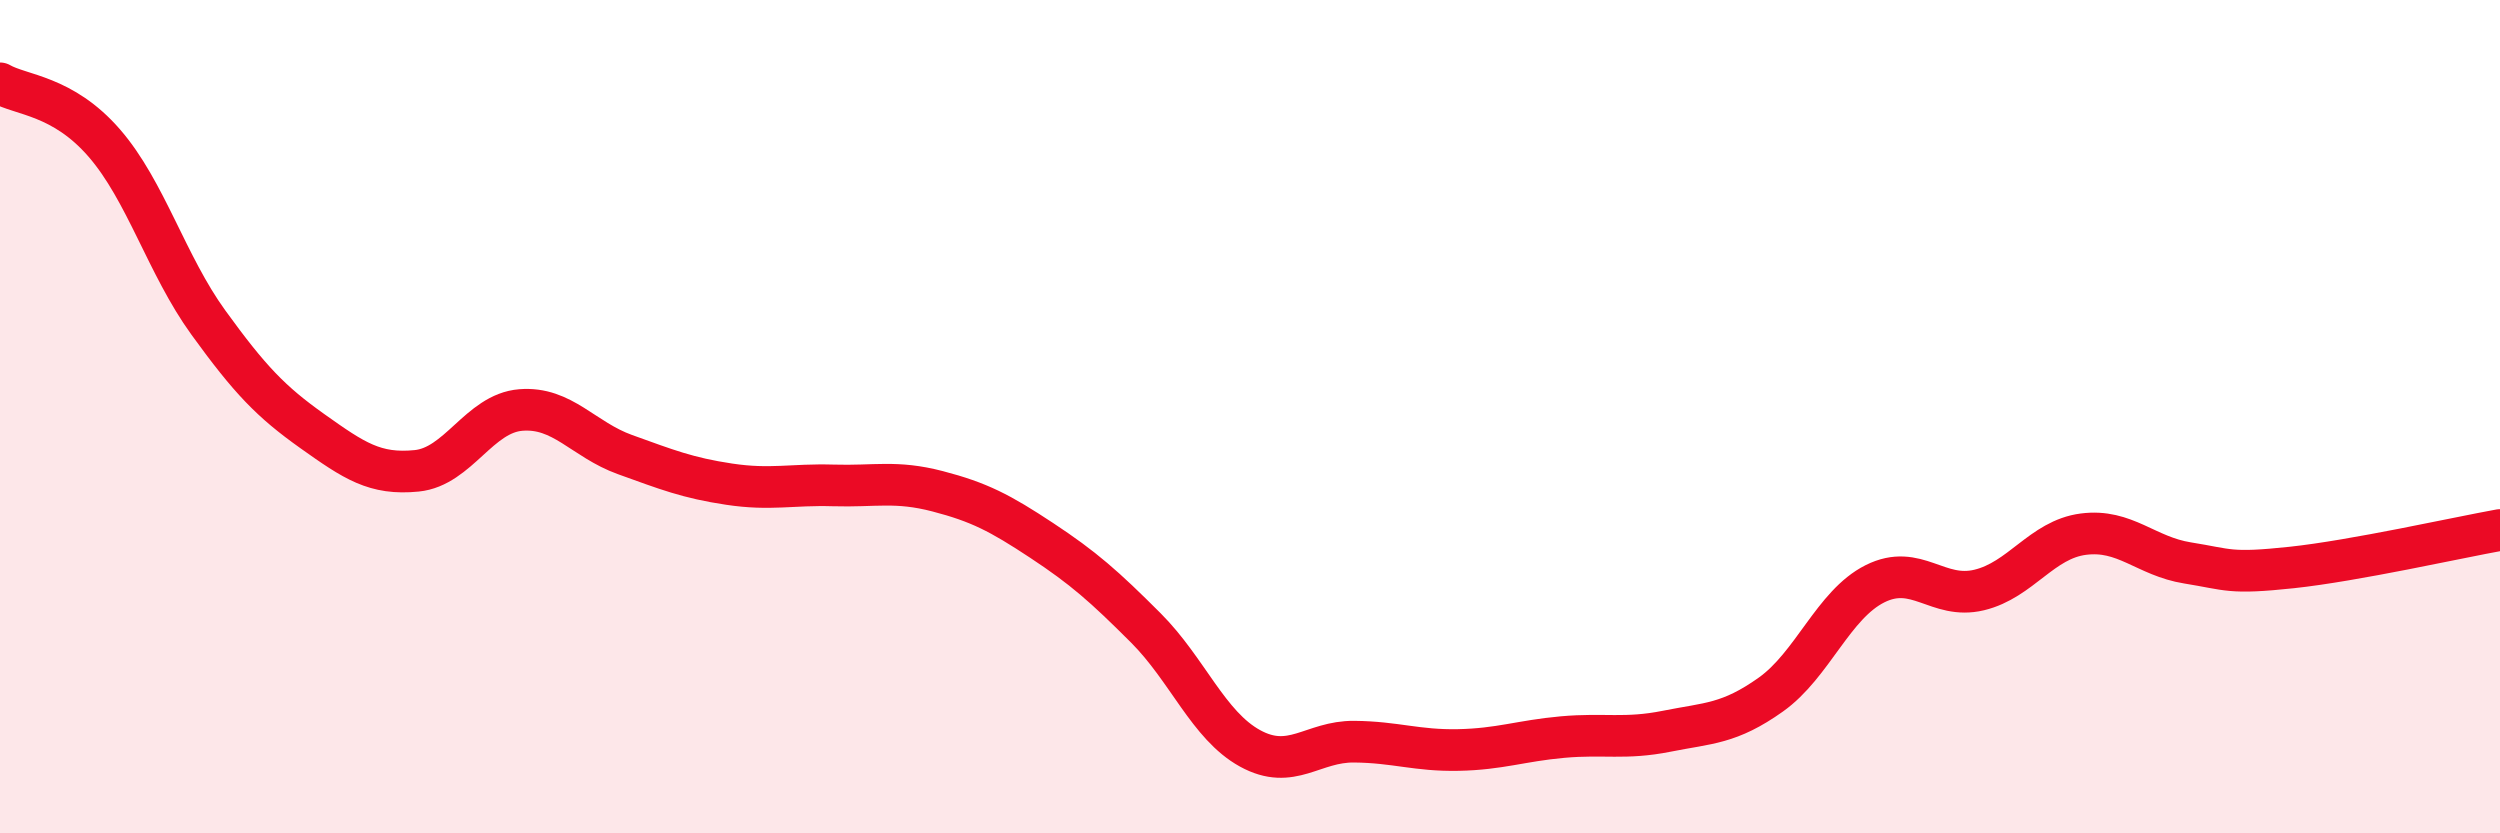
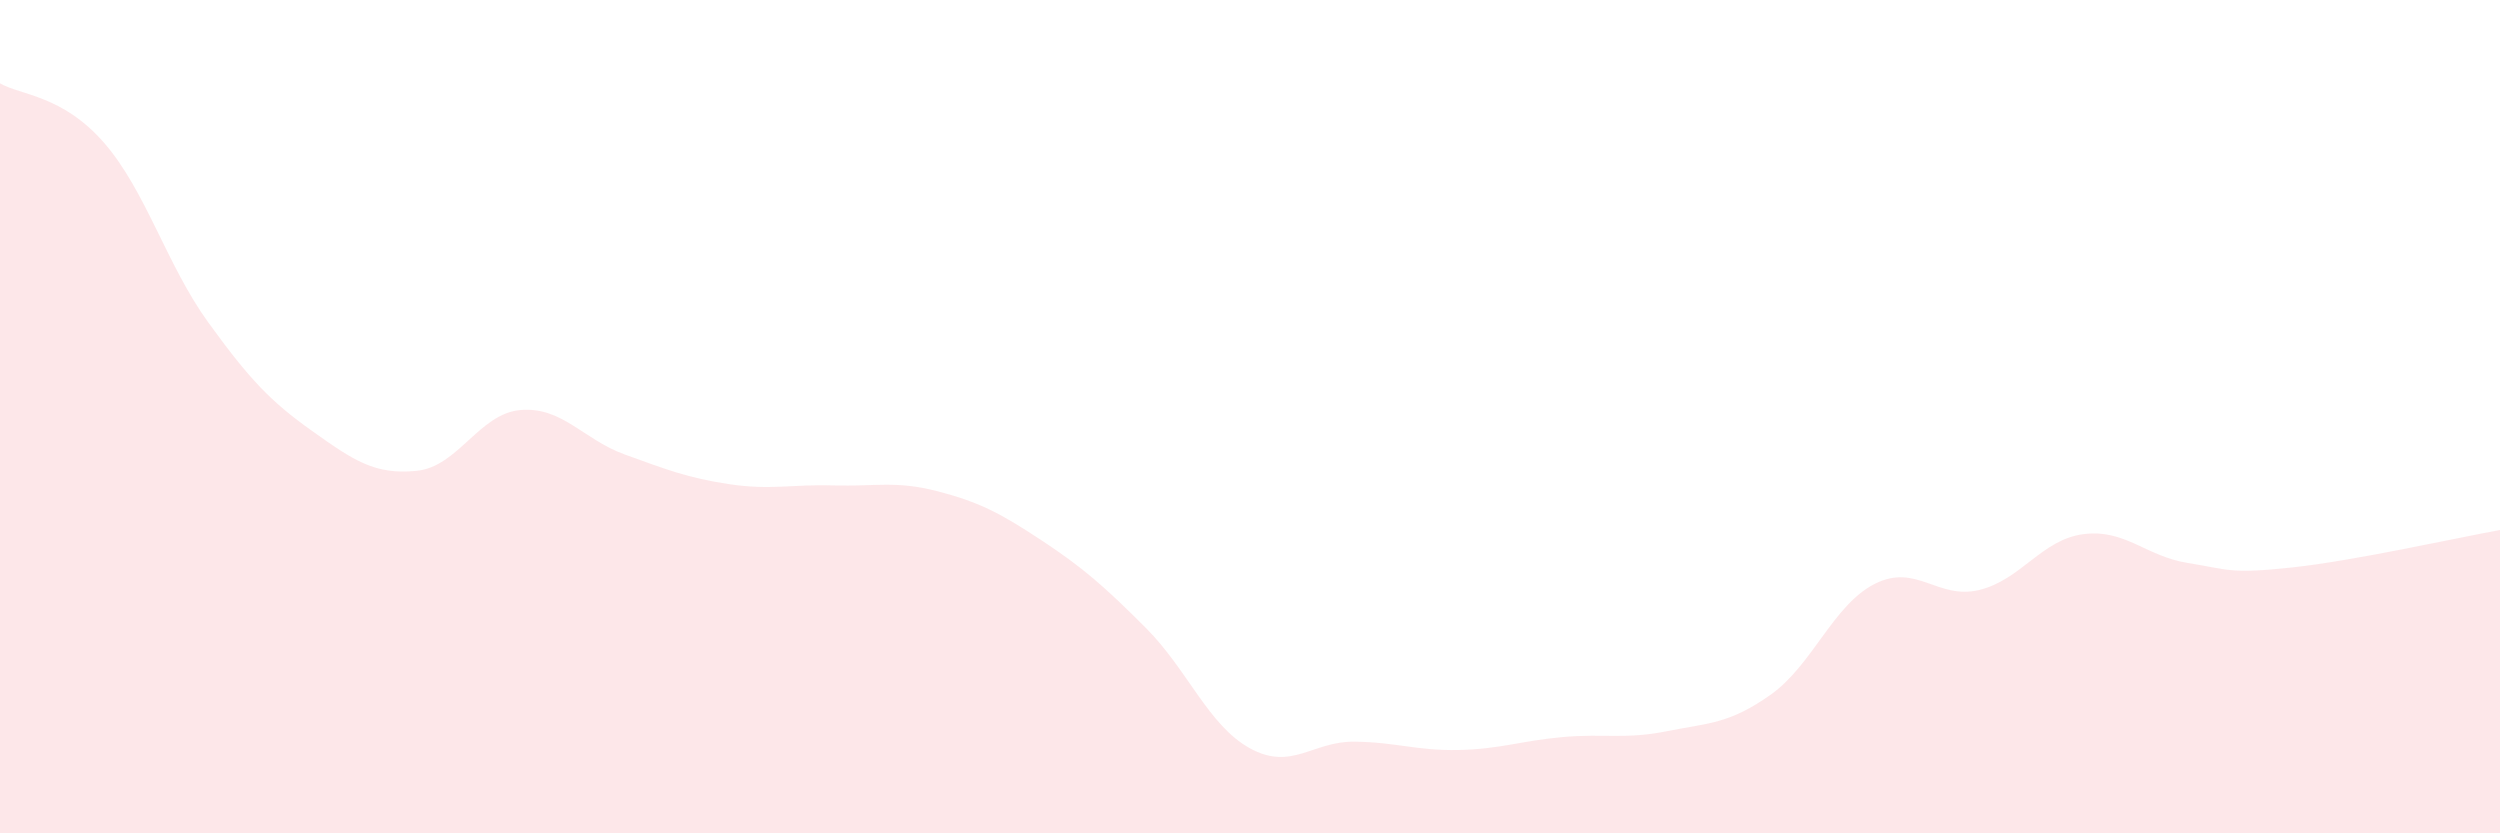
<svg xmlns="http://www.w3.org/2000/svg" width="60" height="20" viewBox="0 0 60 20">
  <path d="M 0,2 C 0.5,2.29 1.5,2.28 2.5,3.43 C 3.5,4.58 4,6.36 5,7.74 C 6,9.12 6.5,9.64 7.5,10.35 C 8.5,11.06 9,11.4 10,11.3 C 11,11.2 11.5,9.92 12.5,9.84 C 13.5,9.76 14,10.55 15,10.91 C 16,11.27 16.5,11.47 17.5,11.62 C 18.5,11.77 19,11.62 20,11.65 C 21,11.68 21.5,11.53 22.5,11.79 C 23.5,12.05 24,12.31 25,12.97 C 26,13.63 26.5,14.07 27.5,15.07 C 28.5,16.07 29,17.41 30,17.96 C 31,18.51 31.5,17.79 32.5,17.8 C 33.5,17.81 34,18.02 35,18 C 36,17.98 36.5,17.78 37.5,17.69 C 38.5,17.6 39,17.75 40,17.55 C 41,17.35 41.5,17.38 42.5,16.67 C 43.5,15.96 44,14.51 45,14.01 C 46,13.51 46.5,14.4 47.5,14.16 C 48.5,13.92 49,12.95 50,12.82 C 51,12.69 51.5,13.35 52.5,13.51 C 53.5,13.67 53.5,13.78 55,13.62 C 56.5,13.46 59,12.9 60,12.72L60 20L0 20Z" fill="#EB0A25" opacity="0.1" stroke-linecap="round" stroke-linejoin="round" />
-   <path d="M 0,2 C 0.5,2.29 1.5,2.28 2.5,3.43 C 3.5,4.58 4,6.36 5,7.74 C 6,9.12 6.5,9.64 7.5,10.35 C 8.5,11.06 9,11.4 10,11.3 C 11,11.2 11.5,9.92 12.5,9.84 C 13.5,9.76 14,10.55 15,10.91 C 16,11.27 16.5,11.47 17.5,11.62 C 18.5,11.77 19,11.62 20,11.65 C 21,11.68 21.5,11.53 22.5,11.79 C 23.5,12.05 24,12.31 25,12.97 C 26,13.63 26.5,14.07 27.5,15.07 C 28.5,16.07 29,17.41 30,17.96 C 31,18.51 31.5,17.79 32.5,17.8 C 33.5,17.81 34,18.02 35,18 C 36,17.98 36.5,17.78 37.5,17.69 C 38.5,17.6 39,17.75 40,17.55 C 41,17.35 41.5,17.38 42.5,16.67 C 43.5,15.96 44,14.51 45,14.01 C 46,13.51 46.5,14.4 47.5,14.16 C 48.5,13.92 49,12.95 50,12.82 C 51,12.69 51.5,13.35 52.5,13.51 C 53.5,13.67 53.5,13.78 55,13.62 C 56.5,13.46 59,12.9 60,12.72" stroke="#EB0A25" stroke-width="1" fill="none" stroke-linecap="round" stroke-linejoin="round" />
</svg>